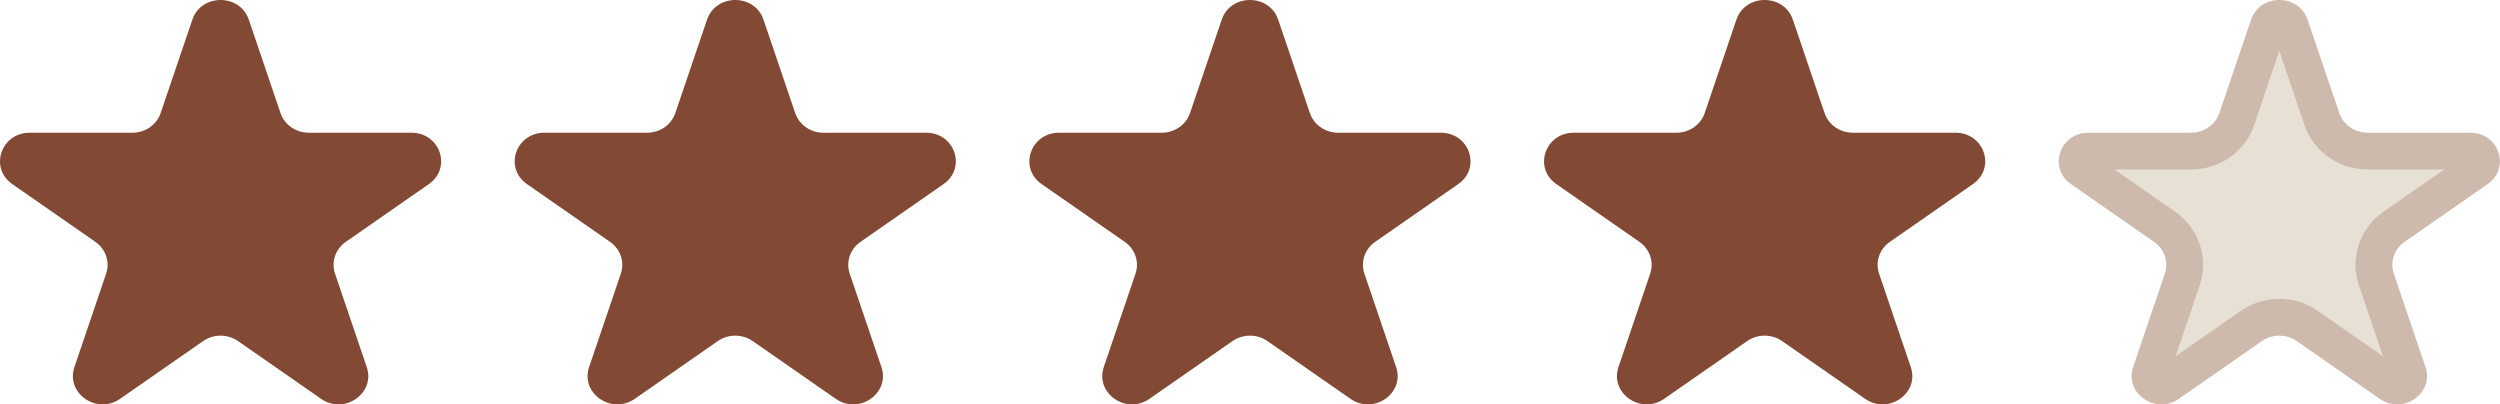
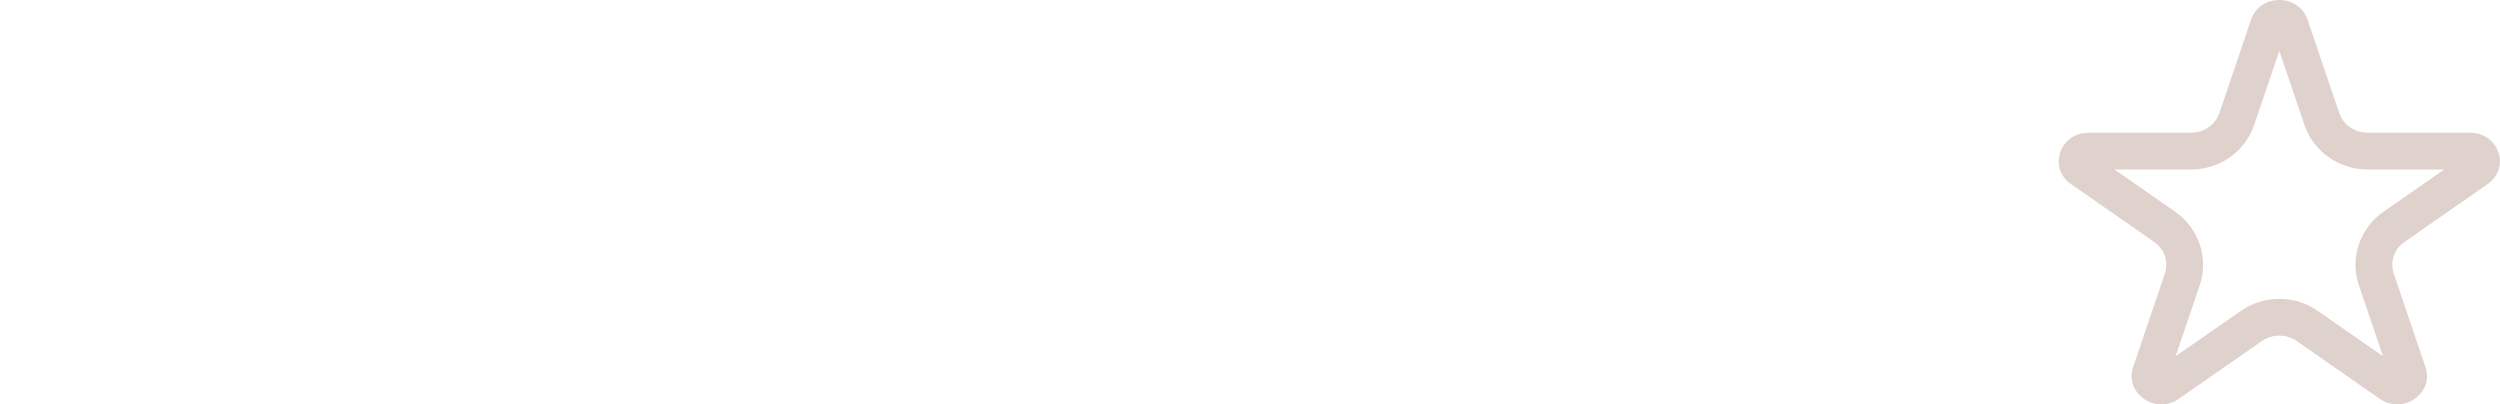
<svg xmlns="http://www.w3.org/2000/svg" width="272" height="44" viewBox="0 0 272 44" fill="none">
-   <path d="M132.924 2.135C133.891 -0.712 138.098 -0.712 139.064 2.135L142.517 12.305C142.949 13.578 144.188 14.44 145.587 14.44H156.759C159.886 14.44 161.186 18.27 158.656 20.029L149.618 26.315C148.486 27.102 148.013 28.496 148.445 29.769L151.898 39.94C152.864 42.786 149.46 45.153 146.93 43.394L137.892 37.108C136.76 36.322 135.228 36.322 134.097 37.108L125.058 43.394C122.528 45.153 119.125 42.786 120.091 39.94L123.543 29.769C123.976 28.496 123.502 27.102 122.371 26.315L113.332 20.029C110.802 18.27 112.102 14.44 115.229 14.44H126.402C127.8 14.44 129.04 13.578 129.472 12.305L132.924 2.135Z" fill="#824A34" />
-   <path d="M188.922 2.135C189.888 -0.712 194.095 -0.712 195.062 2.135L198.514 12.305C198.946 13.578 200.186 14.44 201.584 14.44H212.757C215.884 14.44 217.184 18.27 214.654 20.029L205.615 26.315C204.484 27.102 204.01 28.496 204.443 29.769L207.895 39.94C208.861 42.786 205.458 45.153 202.928 43.394L193.889 37.108C192.758 36.322 191.226 36.322 190.094 37.108L181.056 43.394C178.526 45.153 175.122 42.786 176.088 39.94L179.541 29.769C179.973 28.496 179.5 27.102 178.368 26.315L169.33 20.029C166.8 18.27 168.1 14.44 171.227 14.44H182.399C183.798 14.44 185.037 13.578 185.469 12.305L188.922 2.135Z" fill="#824A34" />
-   <path d="M244.919 2.135C245.886 -0.712 250.093 -0.712 251.059 2.135L254.512 12.305C254.944 13.578 256.183 14.44 257.582 14.44H268.754C271.881 14.44 273.181 18.27 270.652 20.029L261.613 26.315C260.481 27.102 260.008 28.496 260.44 29.769L263.893 39.94C264.859 42.786 261.455 45.153 258.925 43.394L249.887 37.108C248.755 36.322 247.223 36.322 246.092 37.108L237.053 43.394C234.523 45.153 231.12 42.786 232.086 39.94L235.538 29.769C235.971 28.496 235.497 27.102 234.366 26.315L225.327 20.029C222.797 18.27 224.098 14.44 227.224 14.44H238.397C239.795 14.44 241.035 13.578 241.467 12.305L244.919 2.135Z" fill="#E7E0D4" />
  <path d="M244.919 2.137C245.885 -0.71 250.093 -0.71 251.06 2.137L254.513 12.304C254.891 13.419 255.887 14.22 257.067 14.402L257.583 14.441H268.754C271.881 14.441 273.182 18.271 270.652 20.031L261.614 26.316C260.483 27.102 260.01 28.496 260.442 29.768L263.891 39.94C264.797 42.609 261.862 44.858 259.407 43.678L258.926 43.393L249.888 37.108C248.756 36.321 247.222 36.321 246.091 37.108L237.052 43.393C234.523 45.152 231.121 42.786 232.088 39.94L235.537 29.768C235.915 28.654 235.602 27.447 234.759 26.636L234.365 26.316L225.326 20.031C222.955 18.382 223.95 14.912 226.658 14.484L227.225 14.441H238.396L238.912 14.402C240.092 14.22 241.088 13.419 241.466 12.304L244.919 2.137ZM245.255 13.589C244.243 16.572 241.414 18.441 238.396 18.441H230.049L236.65 23.03C239.193 24.799 240.35 28.034 239.326 31.054L236.705 38.76L243.81 33.823L244.286 33.518C246.727 32.09 249.821 32.191 252.169 33.823L259.27 38.76L256.653 31.054C255.629 28.034 256.785 24.799 259.329 23.03L265.93 18.441H257.583C254.564 18.441 251.736 16.572 250.724 13.589L247.989 5.535L245.255 13.589Z" fill="#824A34" fill-opacity="0.25" />
-   <path d="M20.929 2.135C21.895 -0.712 26.103 -0.712 27.069 2.135L30.521 12.305C30.953 13.578 32.193 14.44 33.591 14.44H44.764C47.891 14.44 49.191 18.27 46.661 20.029L37.622 26.315C36.491 27.102 36.018 28.496 36.45 29.769L39.902 39.94C40.869 42.786 37.465 45.153 34.935 43.394L25.896 37.108C24.765 36.322 23.233 36.322 22.102 37.108L13.063 43.394C10.533 45.153 7.129 42.786 8.096 39.94L11.548 29.769C11.98 28.496 11.507 27.102 10.376 26.315L1.337 20.029C-1.193 18.27 0.107 14.44 3.234 14.44H14.407C15.805 14.44 17.044 13.578 17.477 12.305L20.929 2.135Z" fill="#824A34" />
-   <path d="M76.927 2.135C77.893 -0.712 82.1 -0.712 83.067 2.135L86.519 12.305C86.951 13.578 88.191 14.44 89.589 14.44H100.761C103.888 14.44 105.188 18.27 102.659 20.029L93.62 26.315C92.489 27.102 92.015 28.496 92.447 29.769L95.9 39.94C96.866 42.786 93.462 45.153 90.933 43.394L81.894 37.108C80.763 36.322 79.231 36.322 78.099 37.108L69.061 43.394C66.531 45.153 63.127 42.786 64.093 39.94L67.546 29.769C67.978 28.496 67.504 27.102 66.373 26.315L57.334 20.029C54.805 18.27 56.105 14.44 59.232 14.44H70.404C71.803 14.44 73.042 13.578 73.474 12.305L76.927 2.135Z" fill="#824A34" />
</svg>